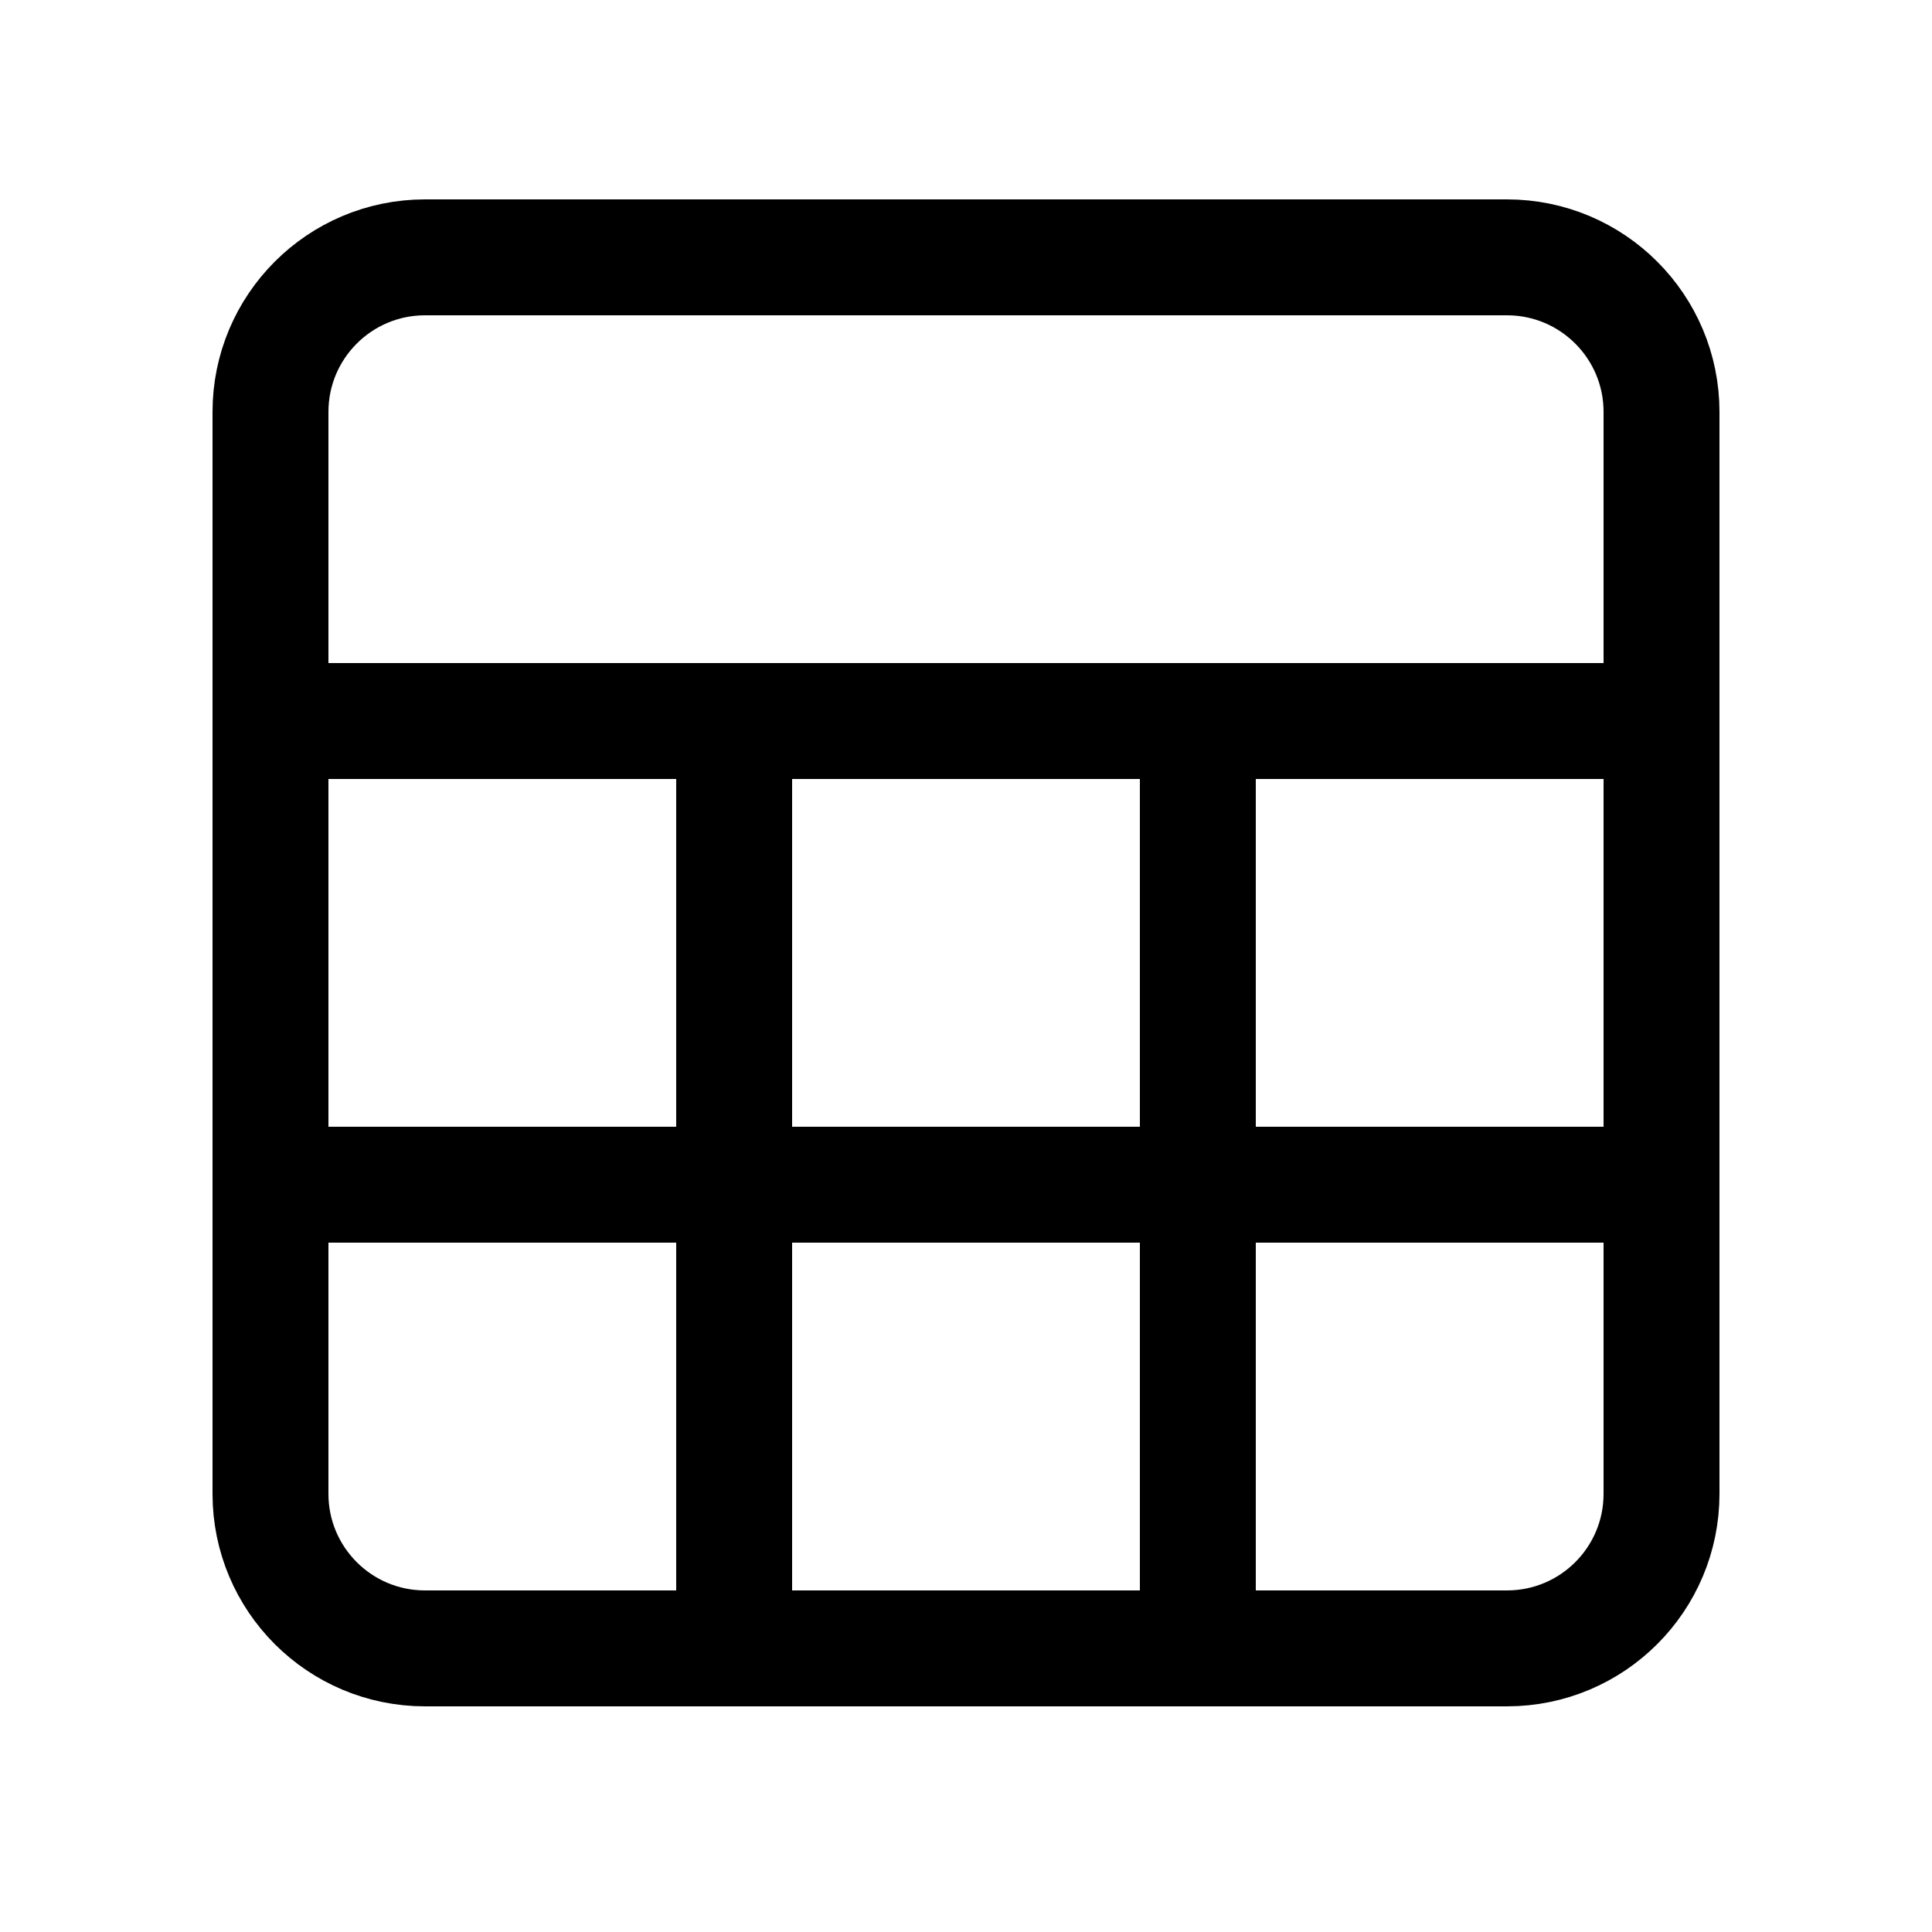
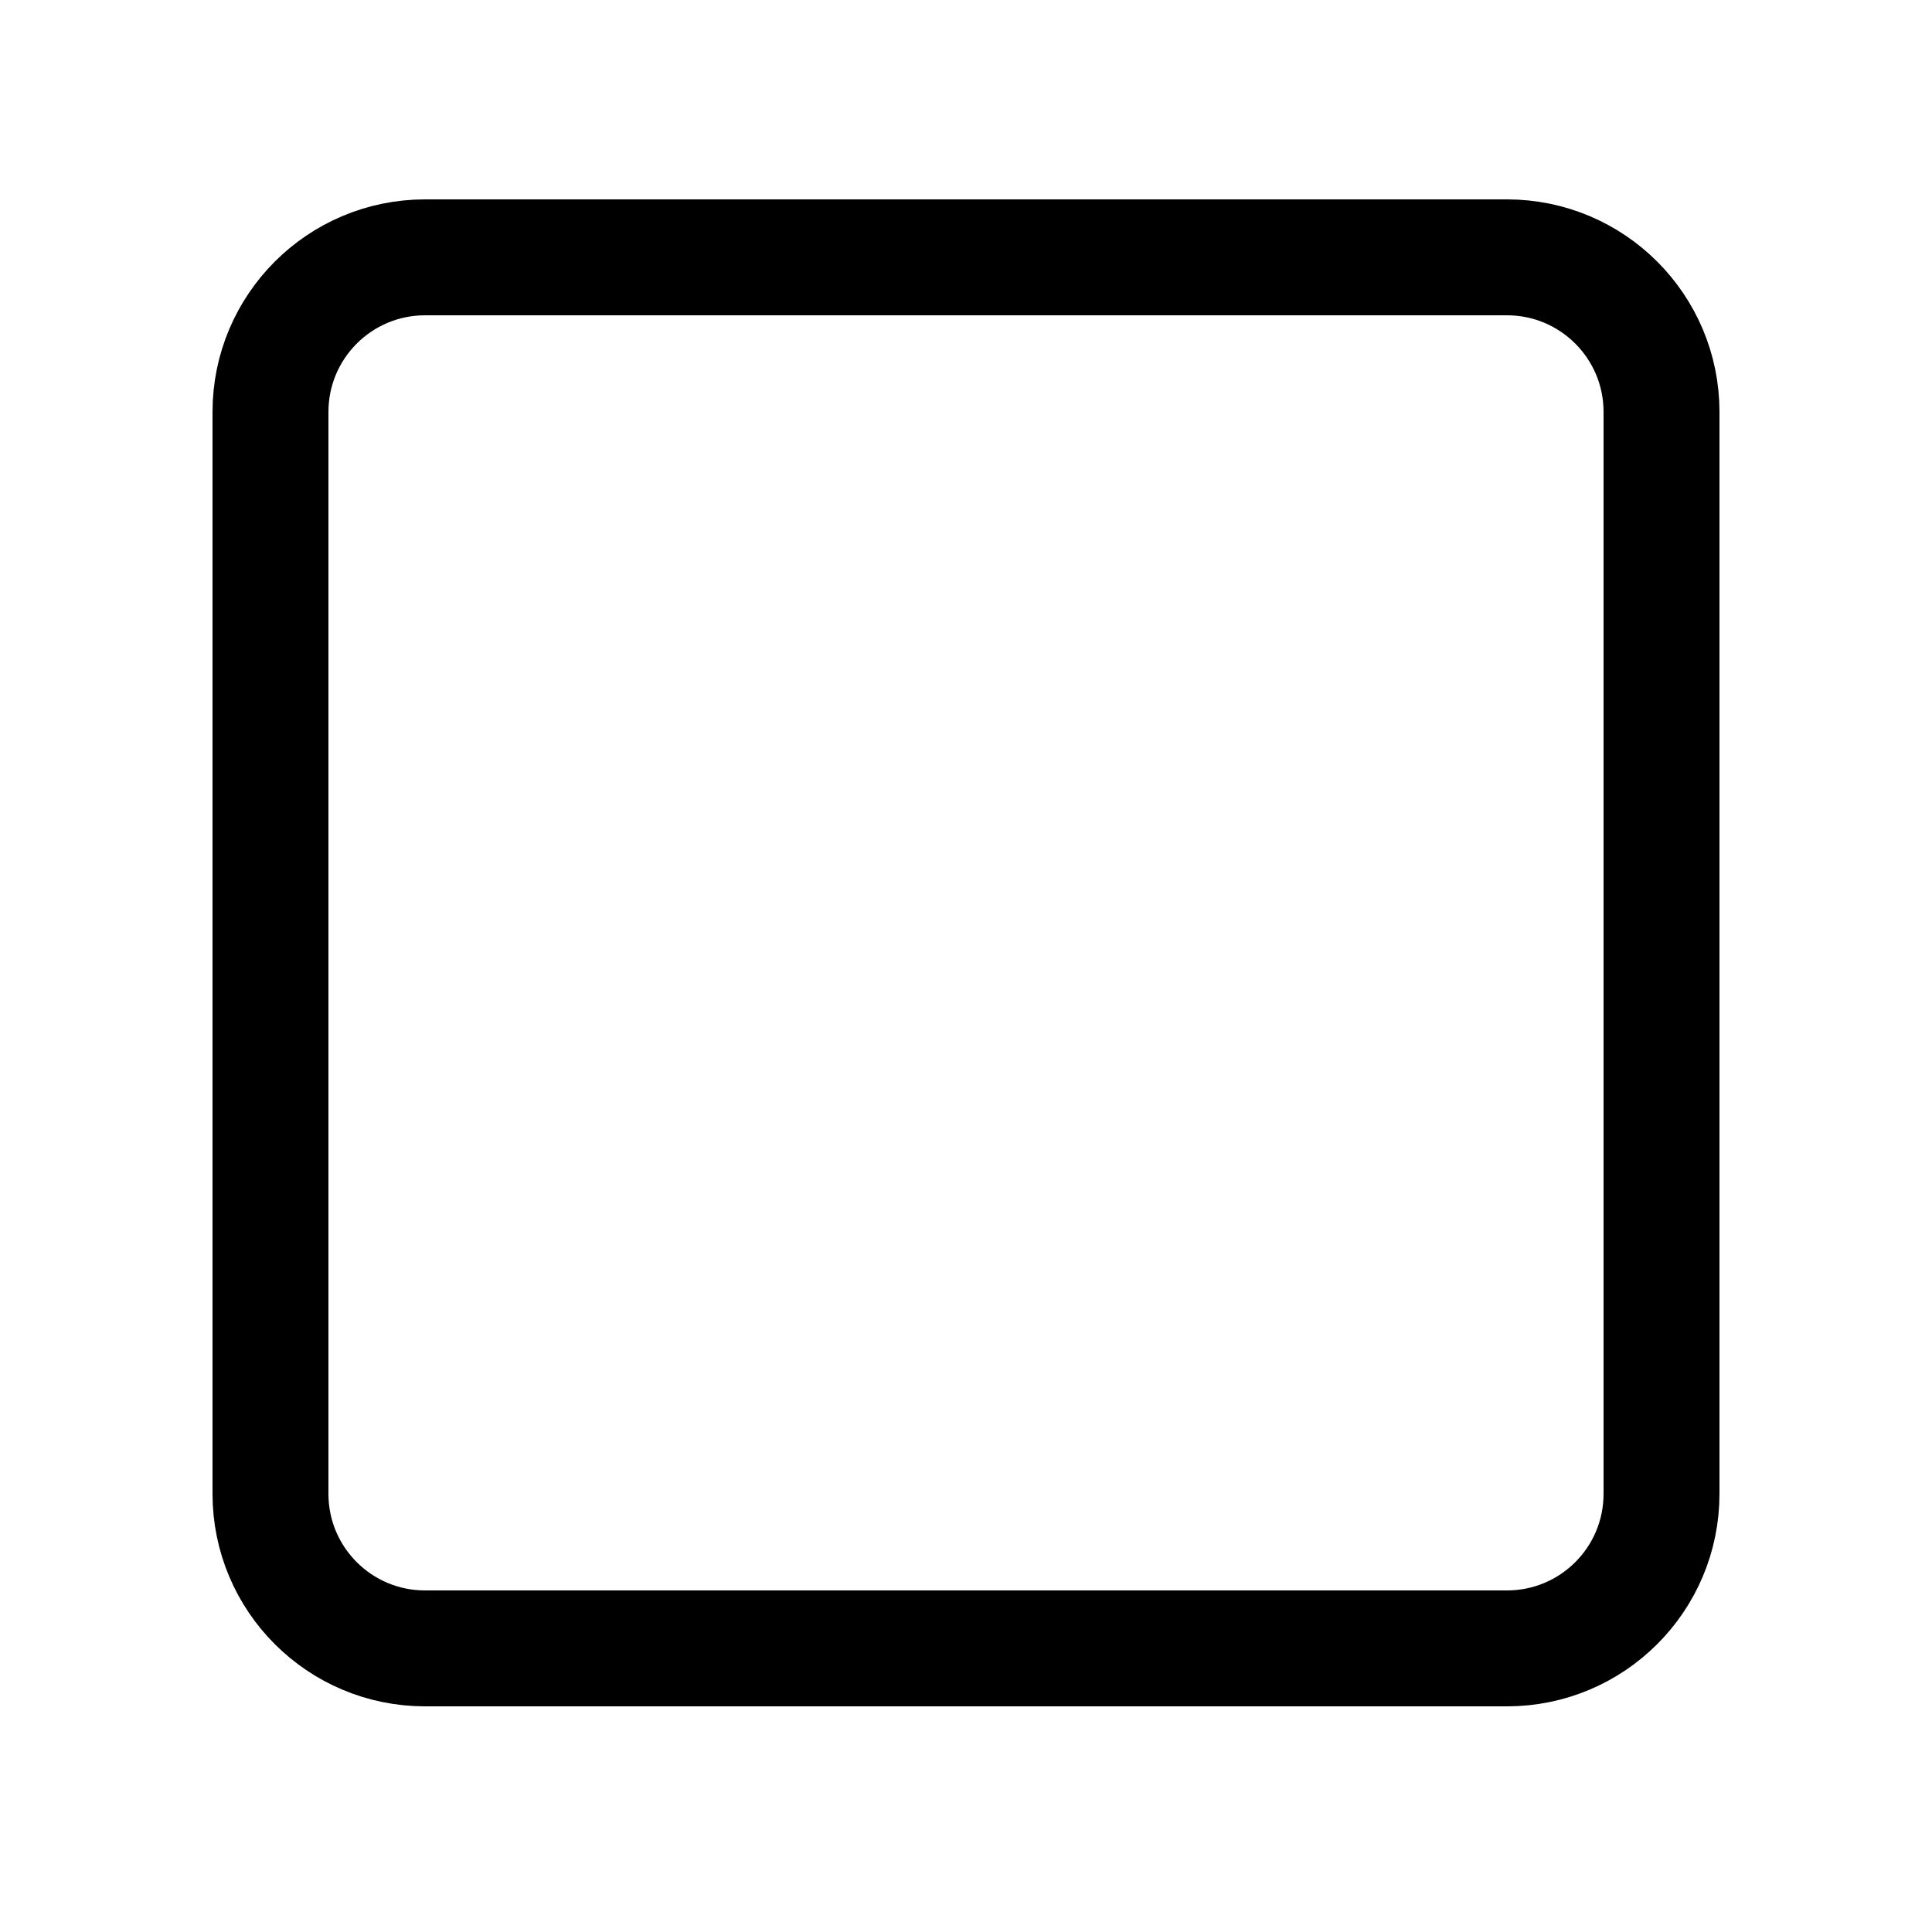
<svg xmlns="http://www.w3.org/2000/svg" width="25" height="25" viewBox="0 0 25 25" fill="none">
  <path d="M19.5 3.33H5.5C4.395 3.33 3.5 4.226 3.5 5.33V19.33C3.5 20.435 4.395 21.33 5.5 21.33H19.5C20.605 21.33 21.5 20.435 21.5 19.33V5.33C21.5 4.226 20.605 3.33 19.5 3.33Z" stroke="black" stroke-width="1.5" stroke-linecap="round" stroke-linejoin="round" />
-   <path d="M3.5 9.33H21.5M3.5 15.33H21.5M9.5 9.33V21.33M15.5 9.33V21.33" stroke="black" stroke-width="1.5" stroke-linecap="round" stroke-linejoin="round" />
</svg>